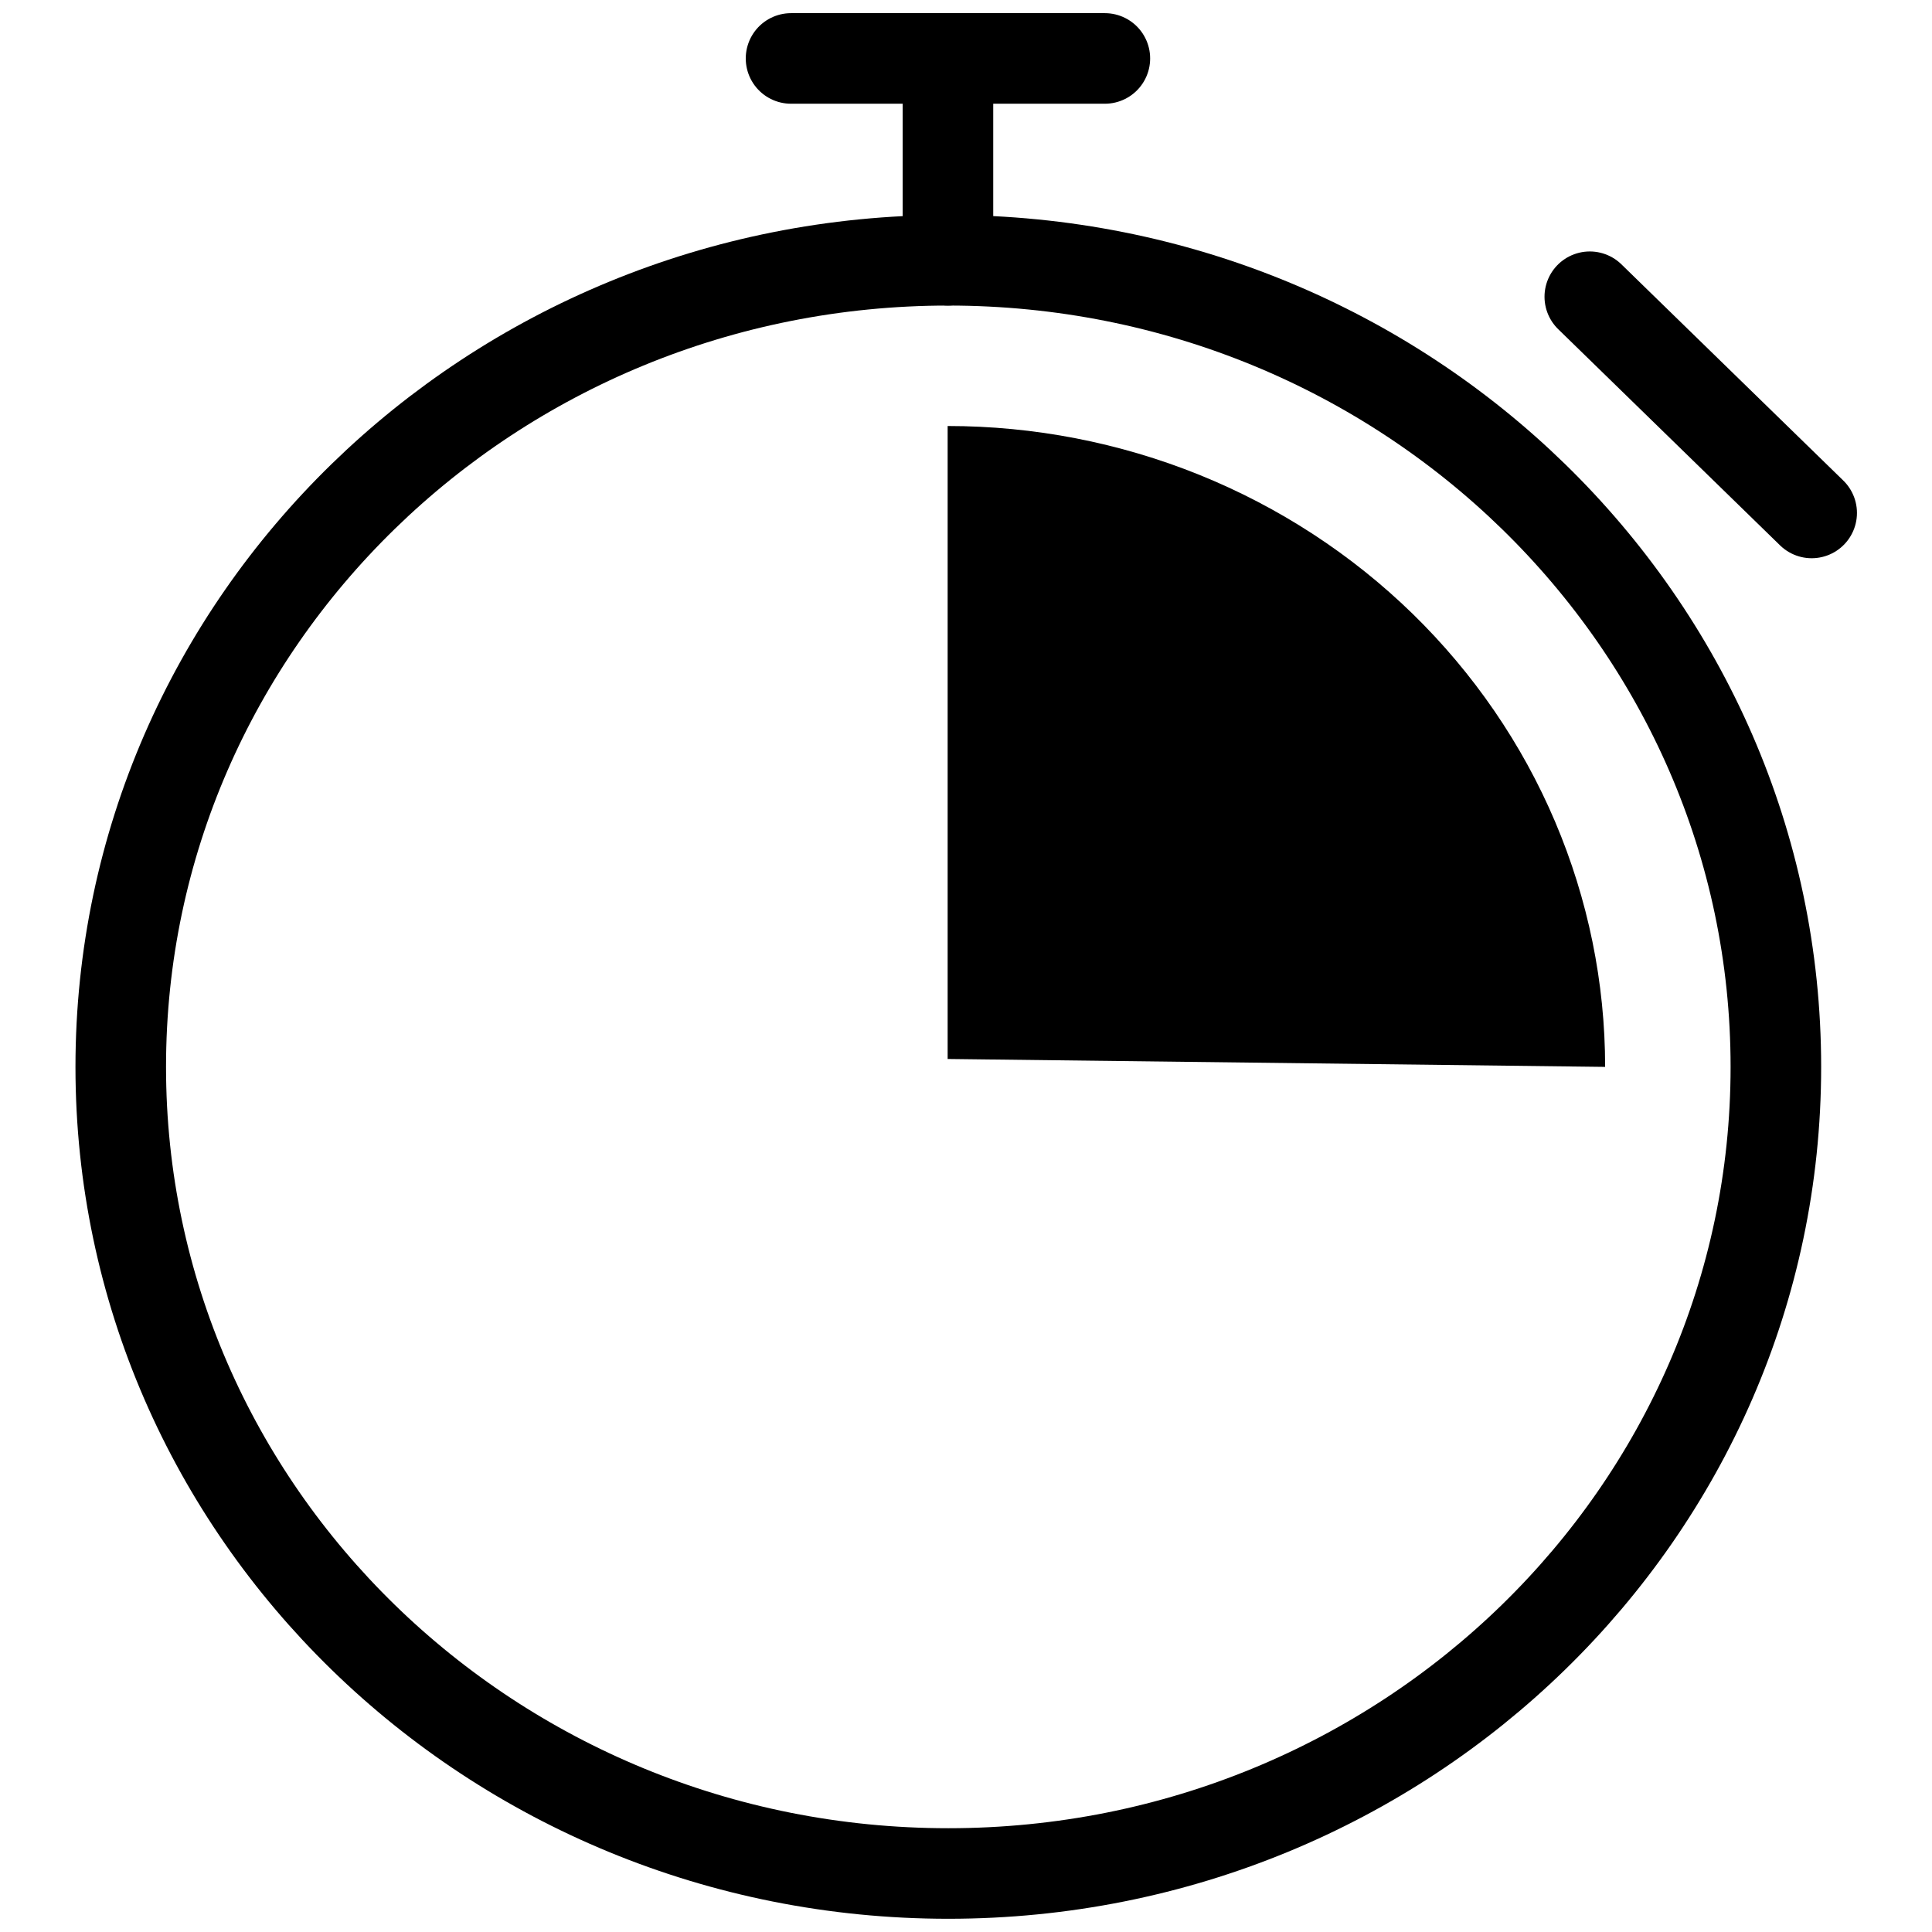
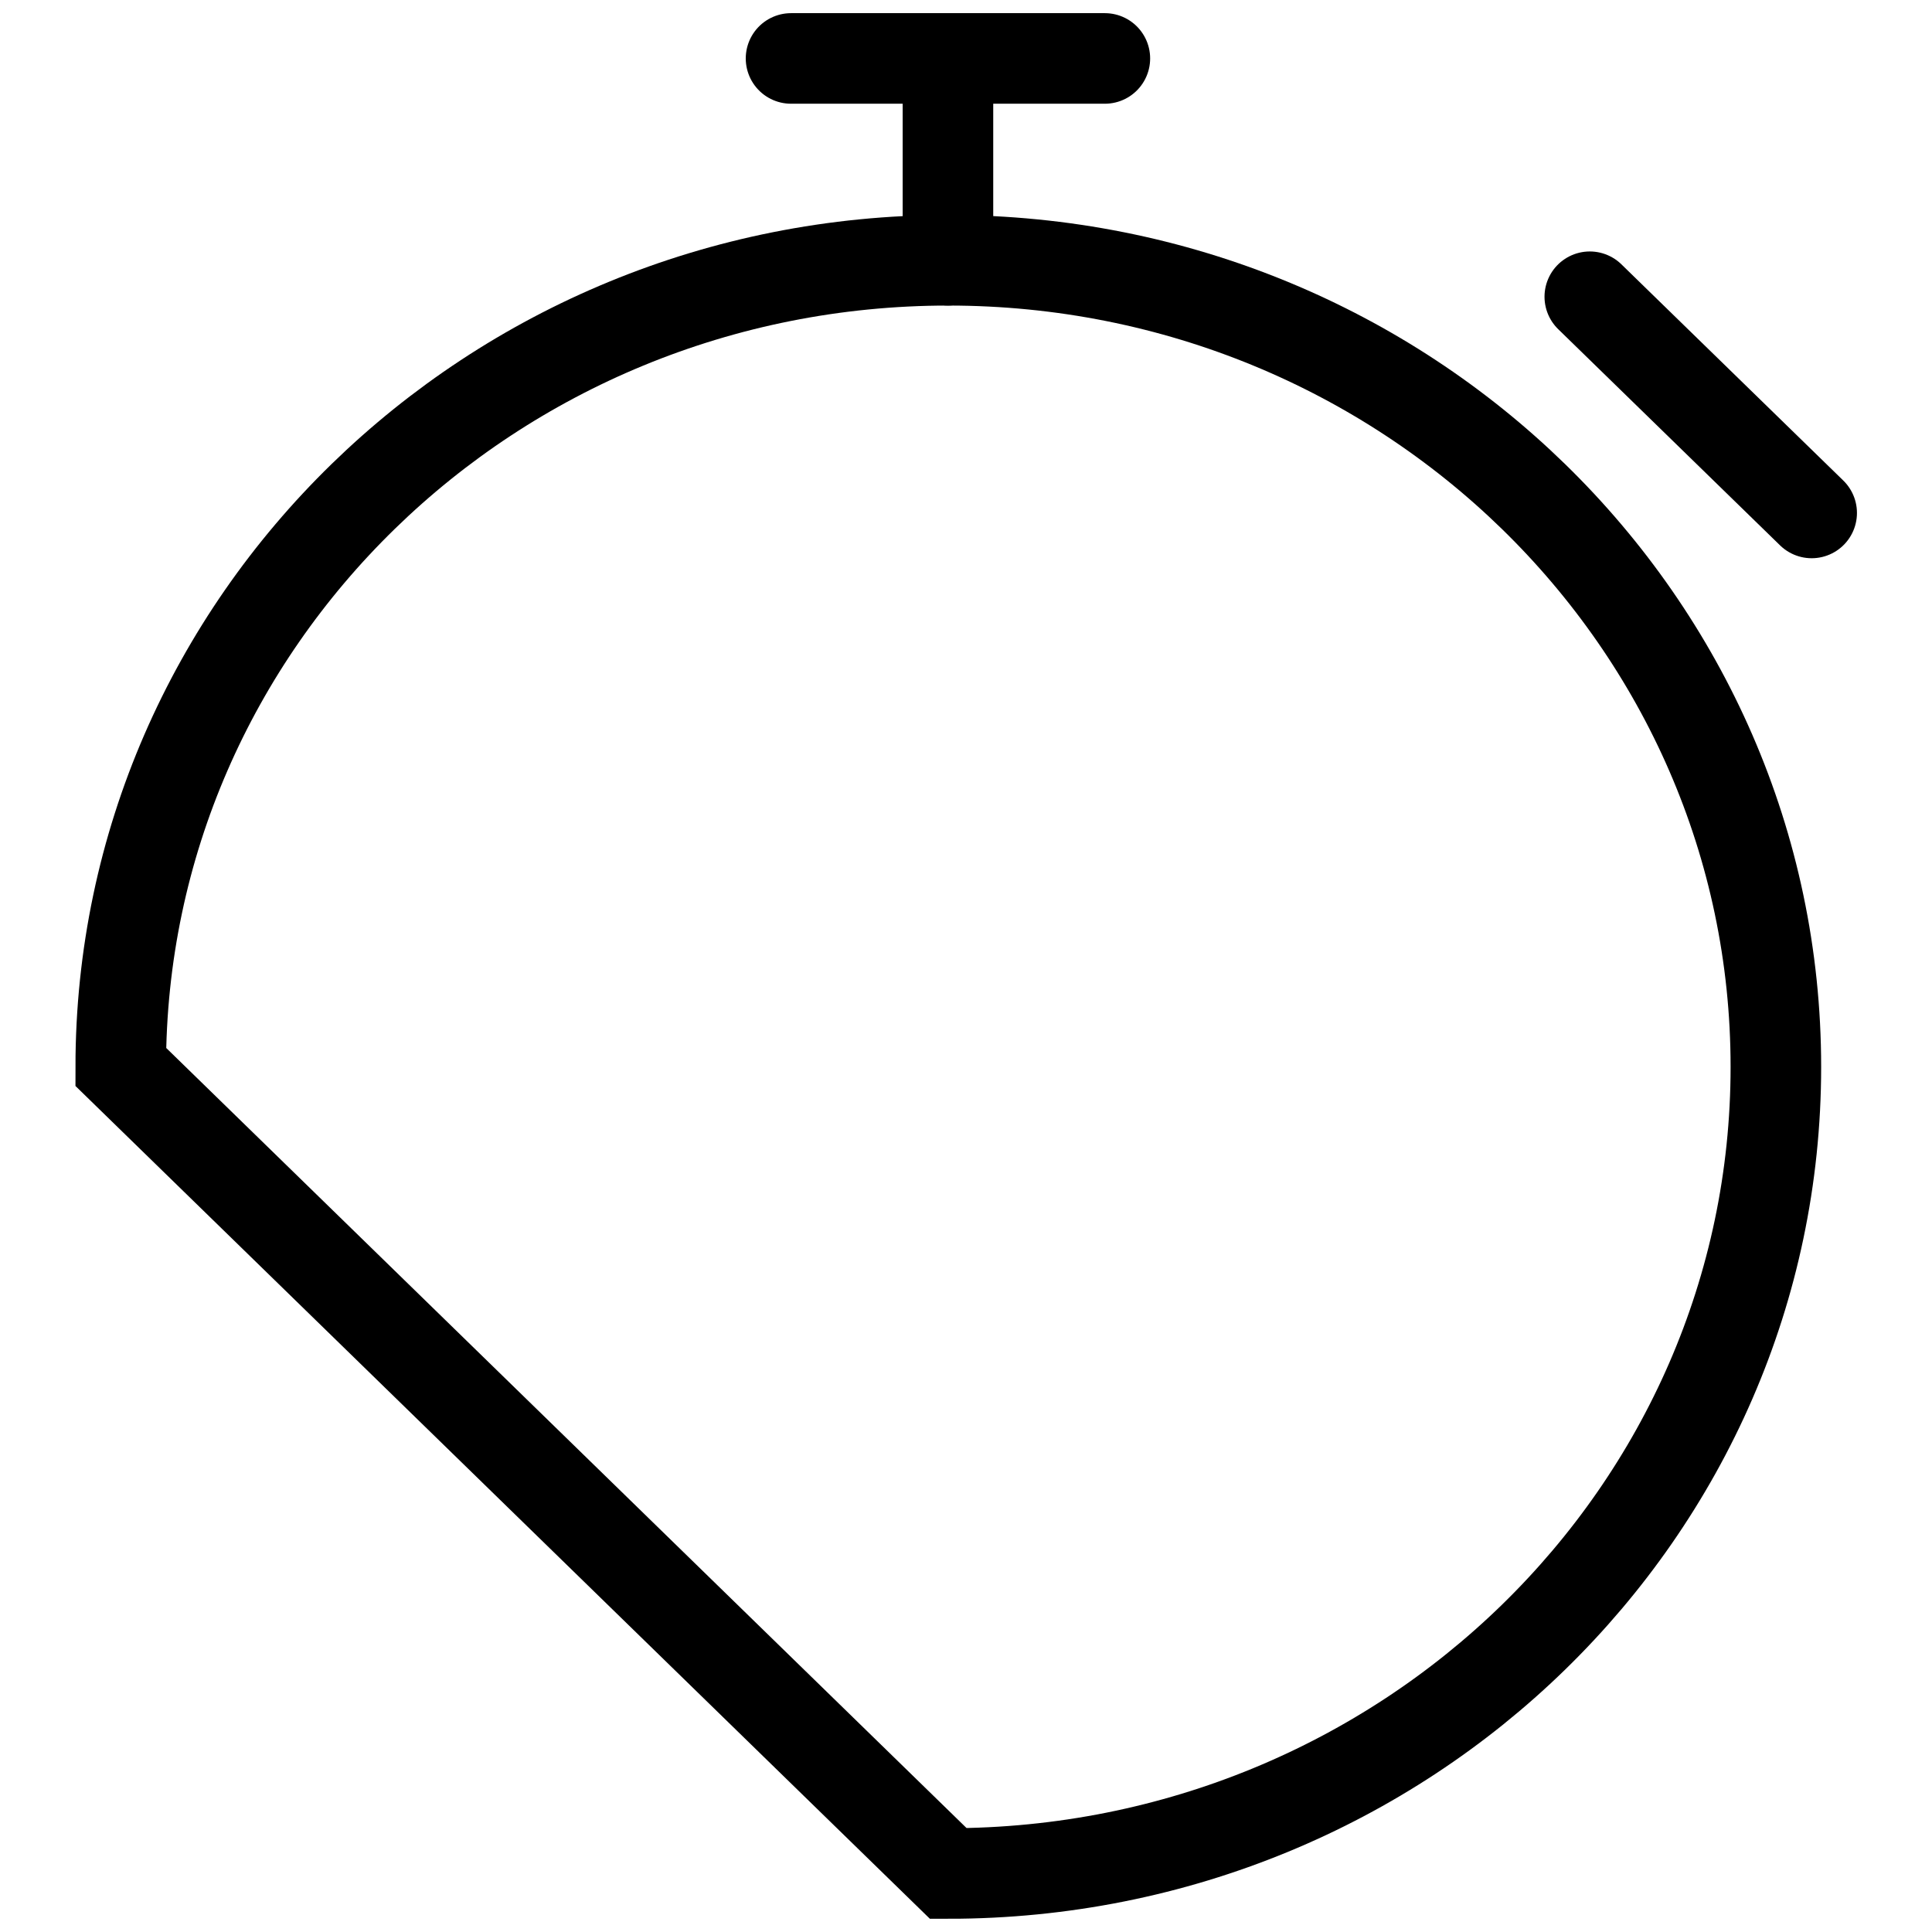
<svg xmlns="http://www.w3.org/2000/svg" width="32" height="32" viewBox="0 0 32 32" fill="none">
-   <path d="M15.707 31.031C23.277 31.031 29.414 25.049 29.414 17.671C29.414 10.292 23.277 4.311 15.707 4.311C8.137 4.311 2 10.292 2 17.671C2 25.049 8.137 31.031 15.707 31.031Z" stroke="black" stroke-width="1.5" stroke-miterlimit="10" />
-   <path d="M26.586 17.671C26.586 16.277 26.304 14.897 25.757 13.609C25.21 12.321 24.407 11.151 23.396 10.165C22.385 9.18 21.184 8.398 19.863 7.864C18.542 7.331 17.126 7.056 15.696 7.056V17.54L26.586 17.671Z" fill="black" />
+   <path d="M15.707 31.031C23.277 31.031 29.414 25.049 29.414 17.671C29.414 10.292 23.277 4.311 15.707 4.311C8.137 4.311 2 10.292 2 17.671Z" stroke="black" stroke-width="1.5" stroke-miterlimit="10" />
  <path d="M26.332 4.915L30.007 8.496" stroke="black" stroke-width="1.5" stroke-miterlimit="10" stroke-linecap="round" />
  <path d="M13.102 0.968H18.3" stroke="black" stroke-width="1.5" stroke-miterlimit="10" stroke-linecap="round" />
  <path d="M15.701 0.968V4.311" stroke="black" stroke-width="1.5" stroke-miterlimit="10" stroke-linecap="round" />
</svg>